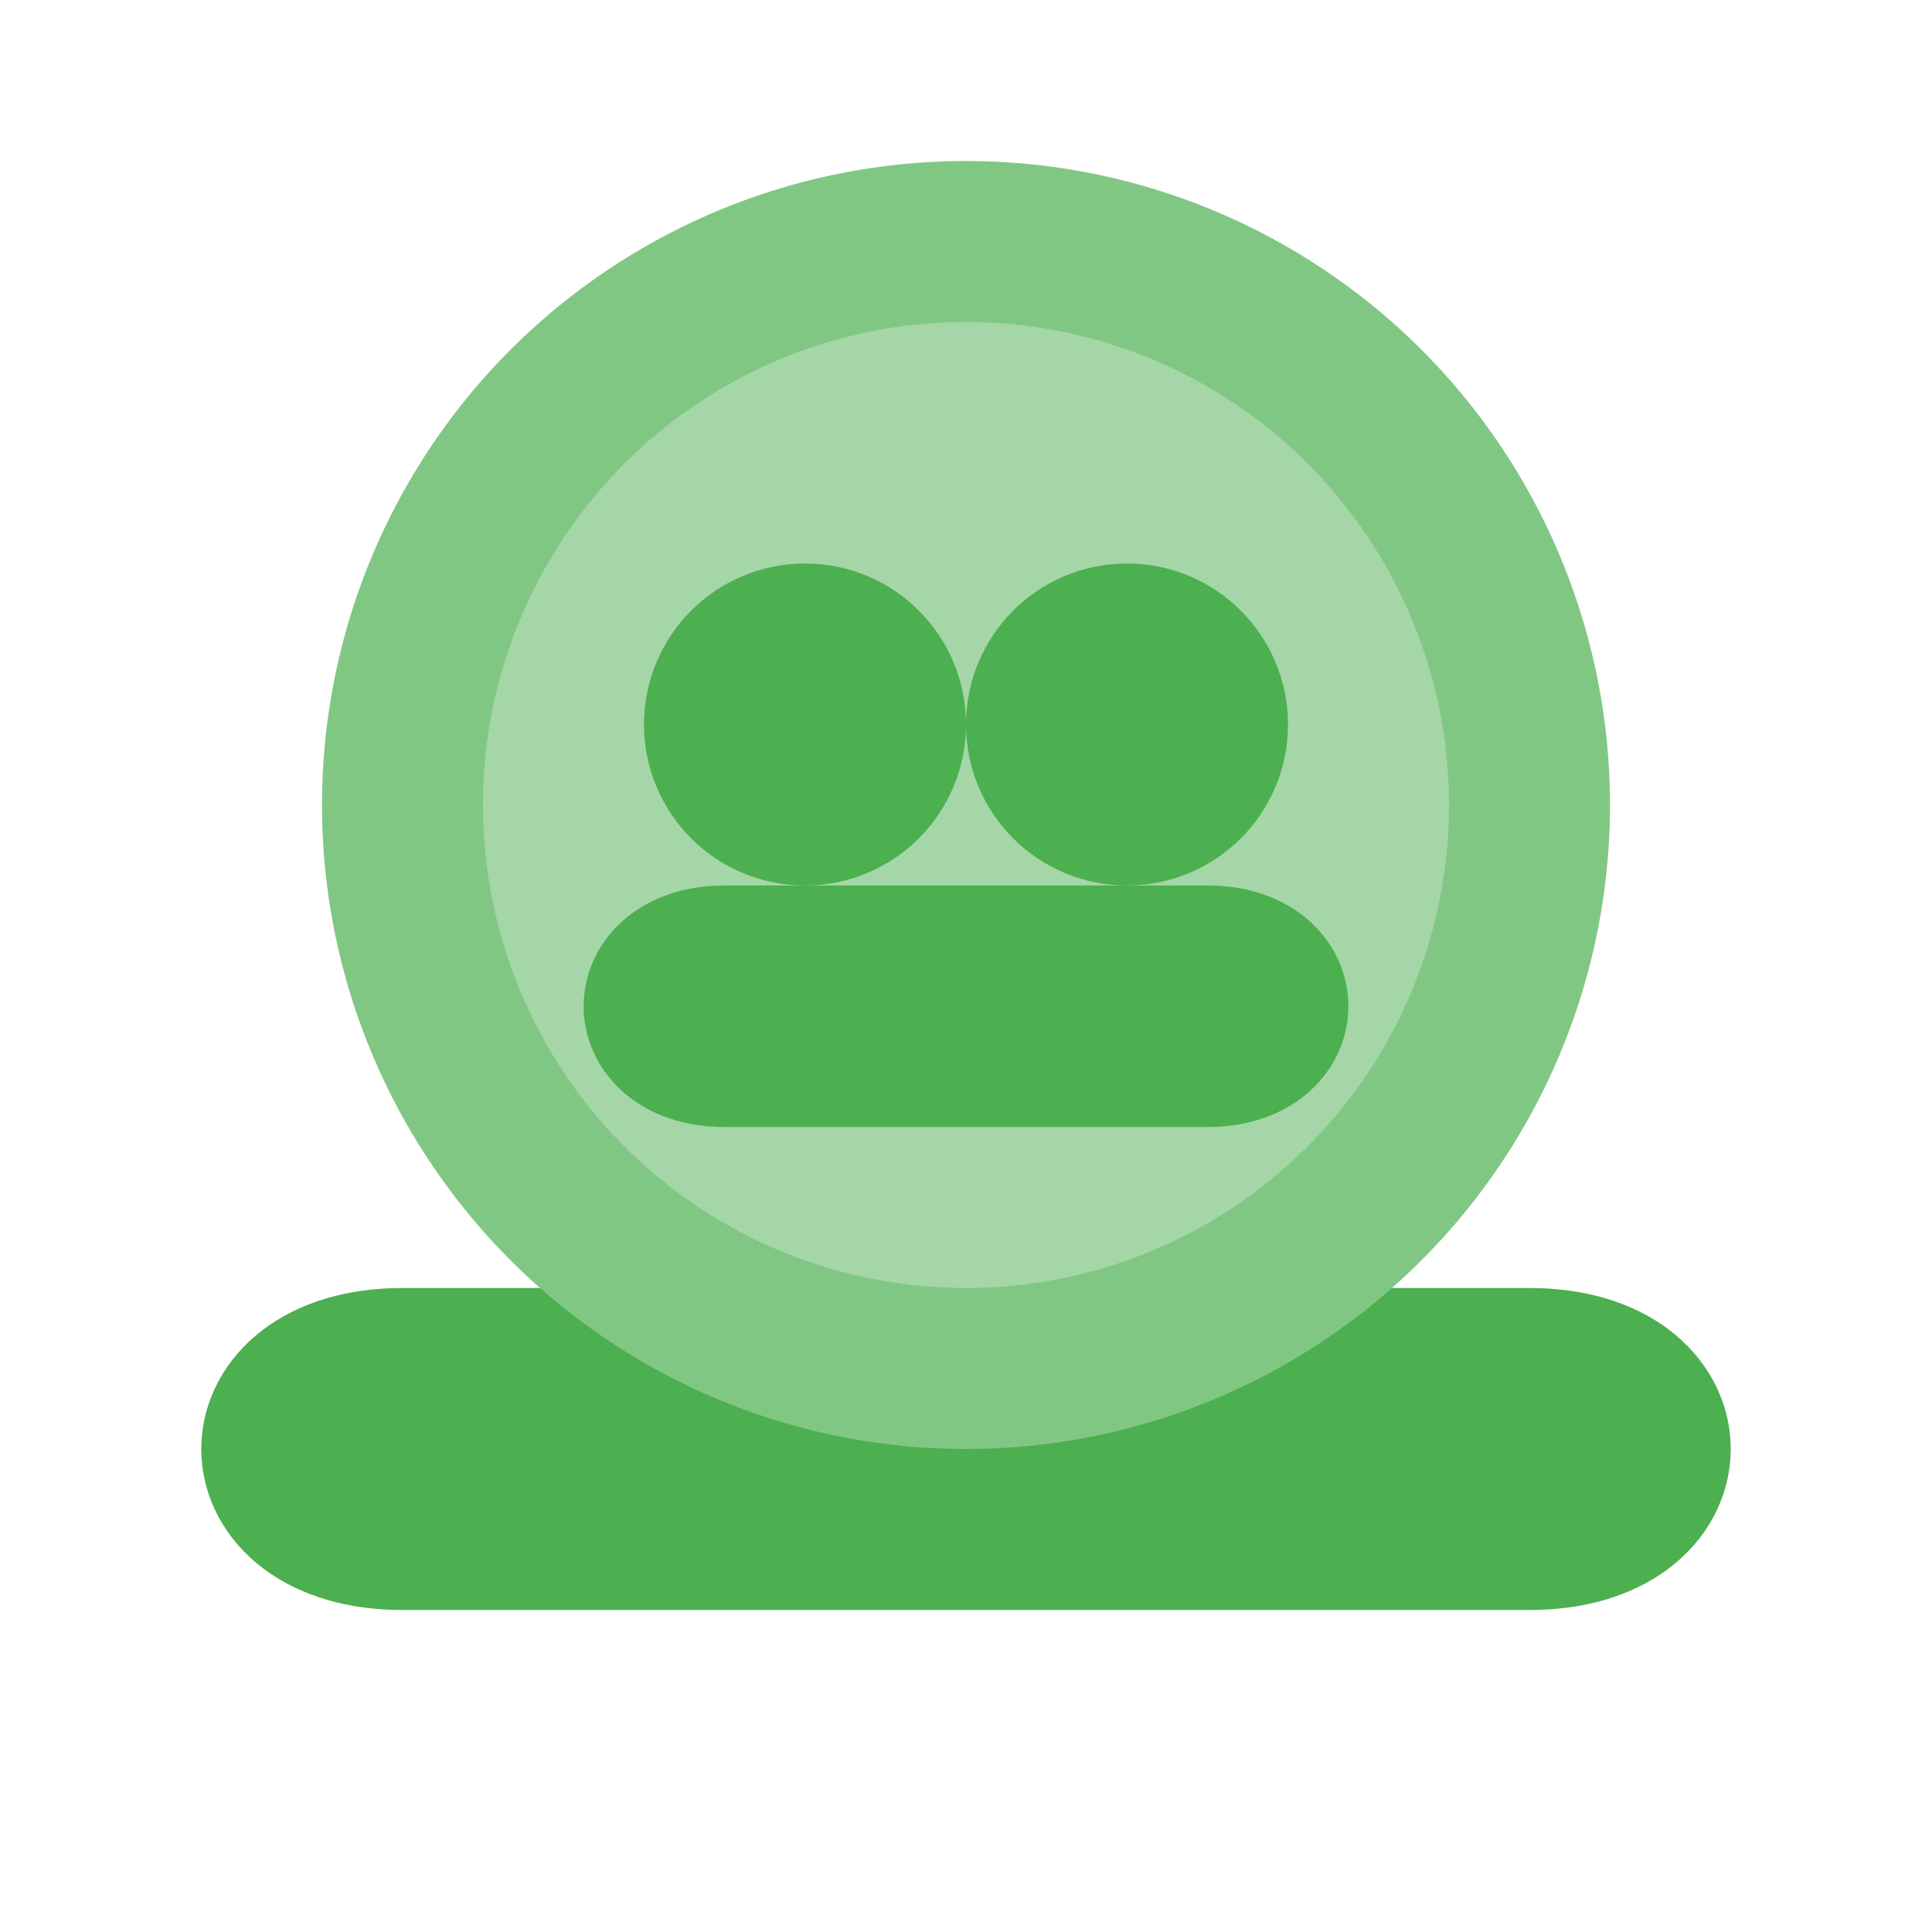
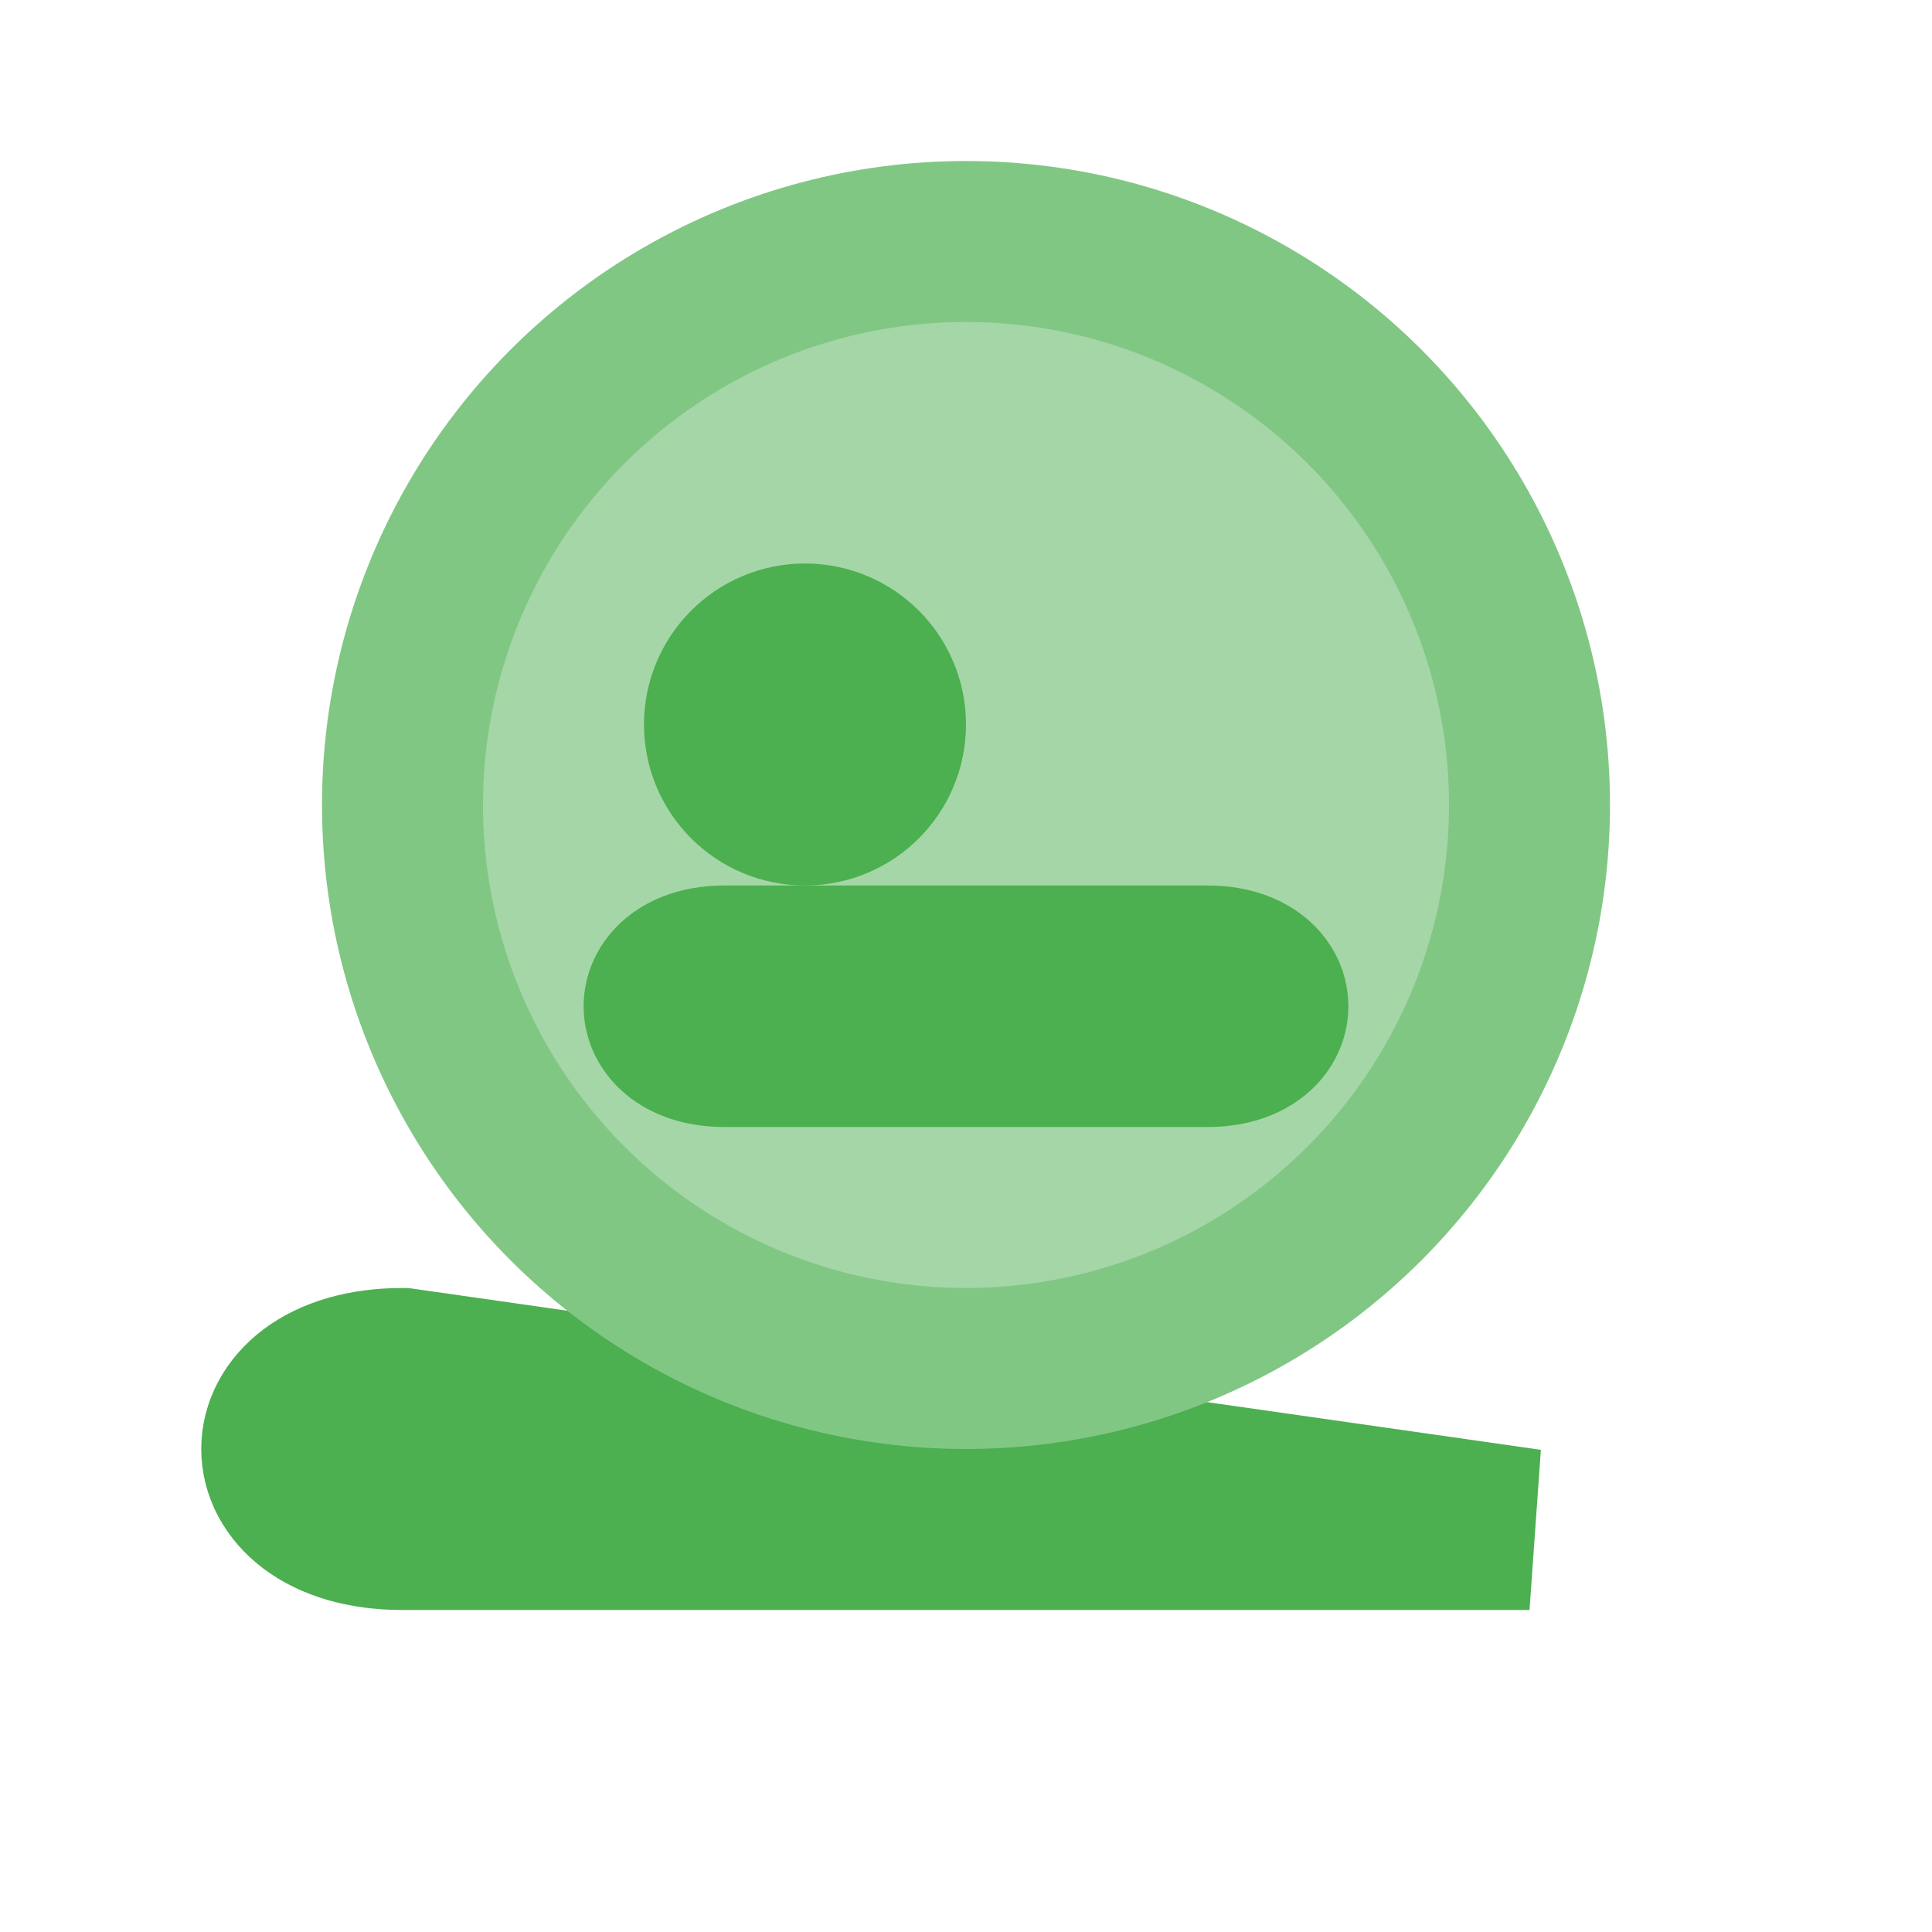
<svg xmlns="http://www.w3.org/2000/svg" viewBox="0 0 24 24" role="img" aria-labelledby="title">
  <title>Froge Cap</title>
  <g fill="none" stroke="#4CAF50" stroke-width="2">
-     <path d="M5 19 L19 19 C21 19 21 17 19 17 L5 17 C3 17 3 19 5 19 Z" />
+     <path d="M5 19 L19 19 L5 17 C3 17 3 19 5 19 Z" />
    <circle cx="12" cy="10" r="7" stroke="#81C784" fill="#A5D6A7" />
    <path d="M9 13 L15 13 C16 13 16 12 15 12 L9 12 C8 12 8 13 9 13 Z" />
    <circle cx="10" cy="9" r="1" />
-     <circle cx="14" cy="9" r="1" />
  </g>
</svg>